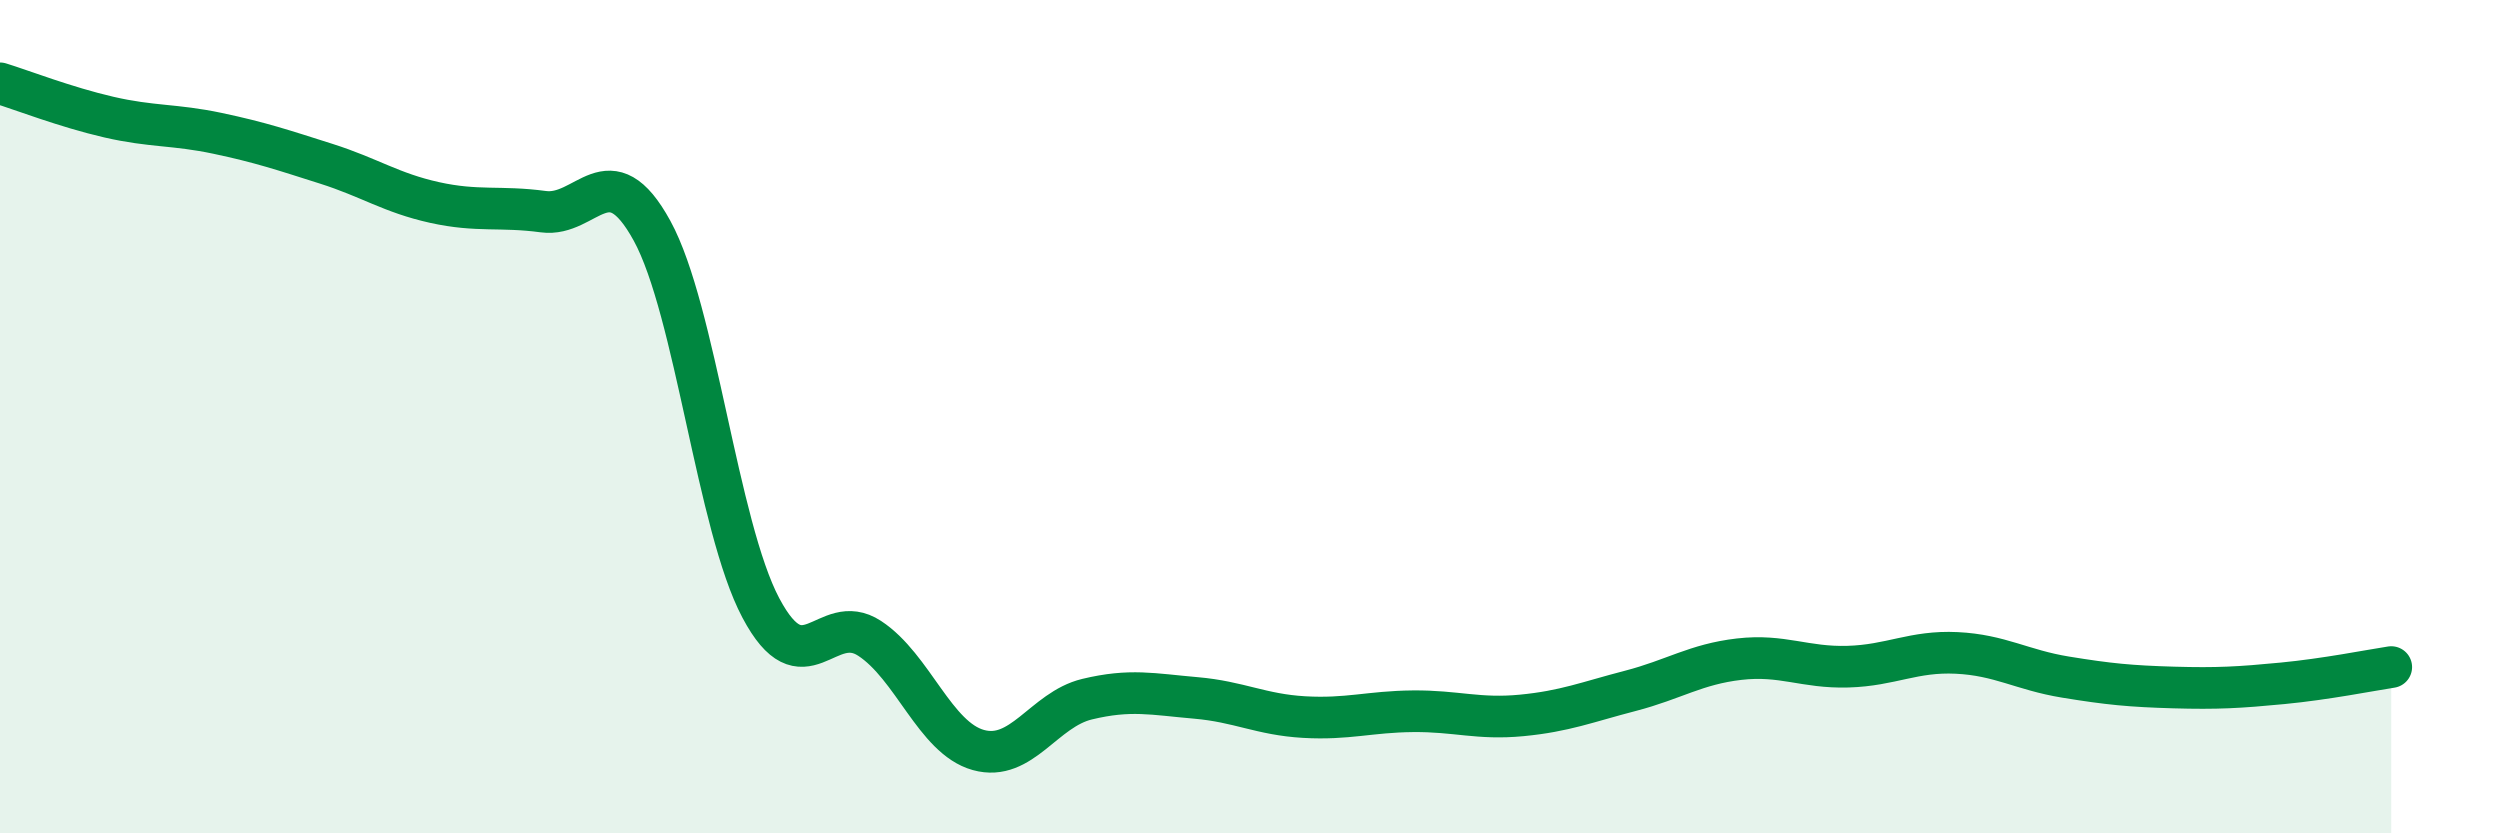
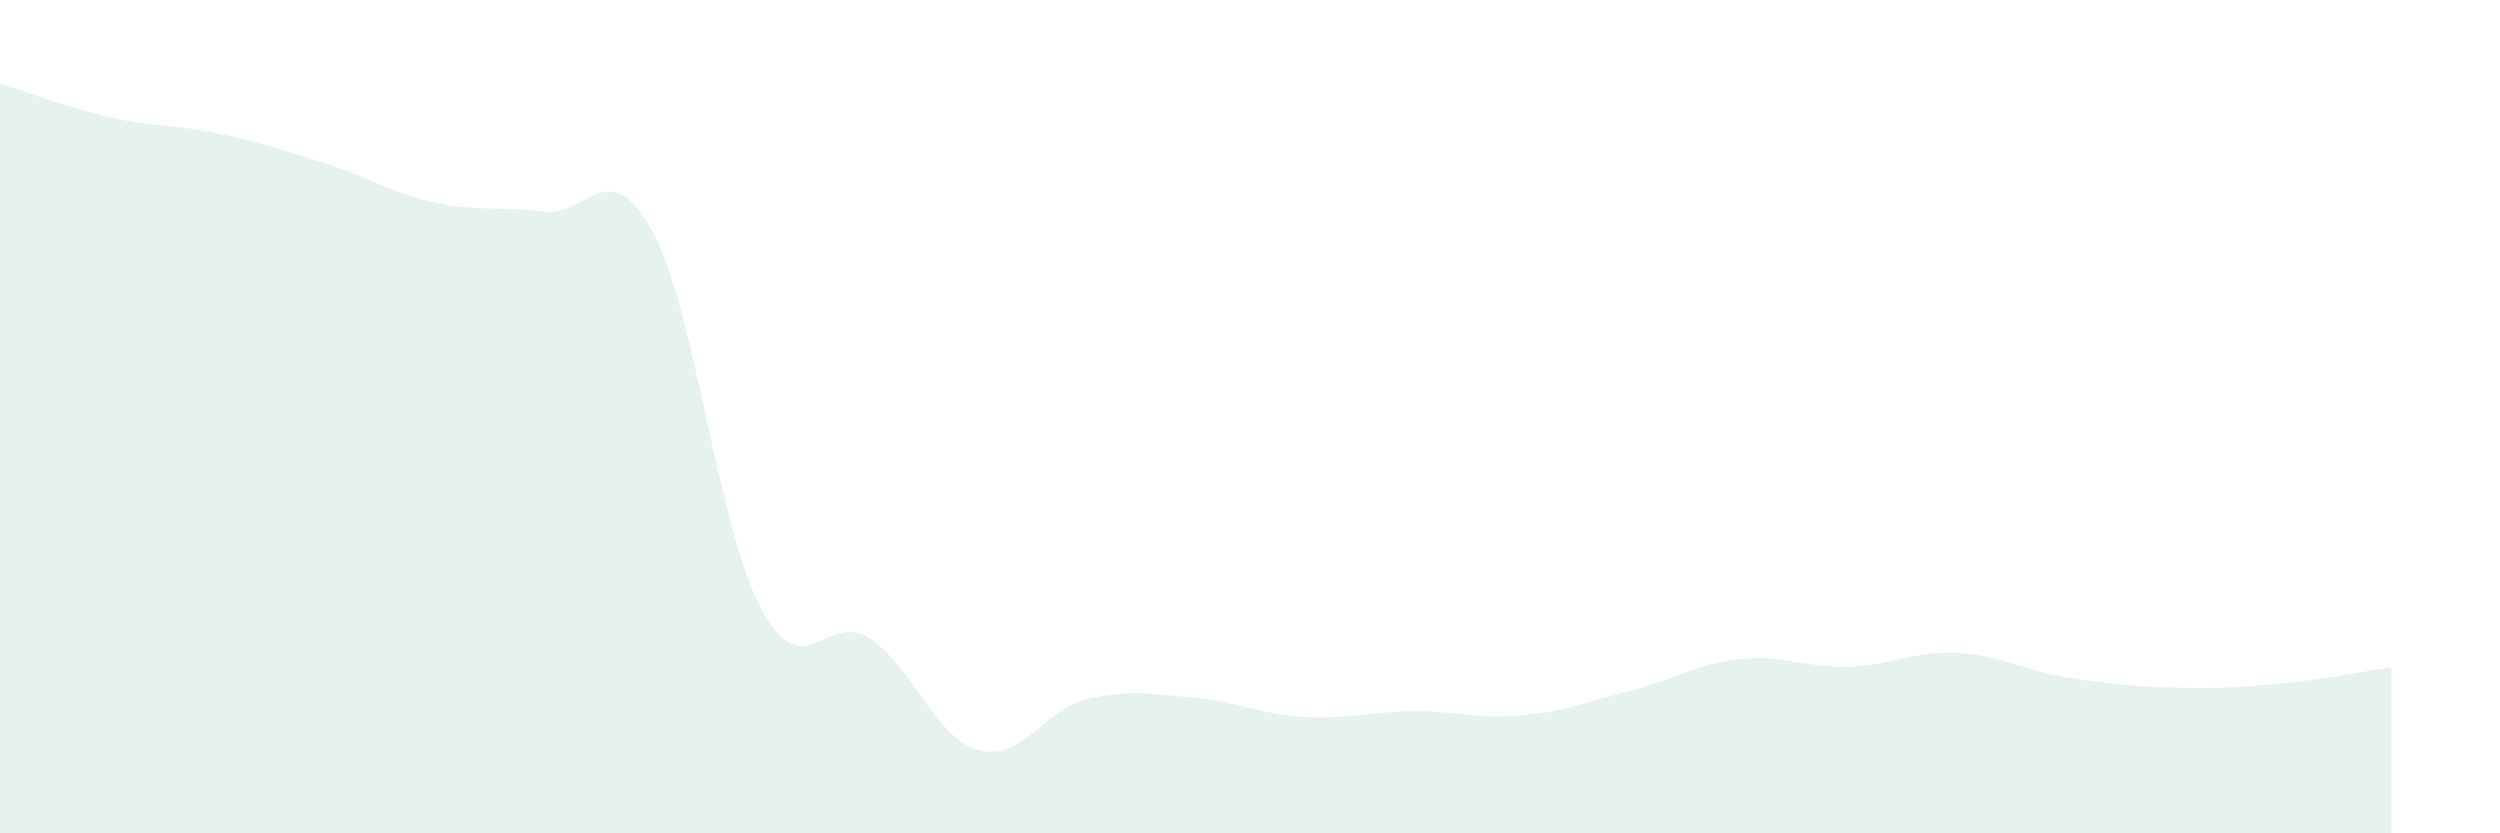
<svg xmlns="http://www.w3.org/2000/svg" width="60" height="20" viewBox="0 0 60 20">
  <path d="M 0,2 C 0.52,2.16 1.57,2.57 2.61,2.81 C 3.65,3.05 4.18,2.98 5.22,3.2 C 6.26,3.42 6.79,3.6 7.83,3.93 C 8.87,4.26 9.39,4.63 10.43,4.86 C 11.47,5.09 12,4.94 13.04,5.08 C 14.08,5.22 14.61,3.64 15.65,5.54 C 16.69,7.44 17.22,12.63 18.26,14.59 C 19.3,16.55 19.83,14.64 20.87,15.32 C 21.91,16 22.44,17.71 23.48,18 C 24.52,18.29 25.05,17.03 26.09,16.78 C 27.13,16.53 27.66,16.66 28.7,16.75 C 29.74,16.84 30.26,17.15 31.3,17.21 C 32.34,17.27 32.87,17.08 33.91,17.07 C 34.95,17.06 35.48,17.27 36.52,17.17 C 37.56,17.07 38.09,16.85 39.13,16.58 C 40.17,16.31 40.7,15.94 41.74,15.82 C 42.78,15.7 43.31,16.03 44.35,16 C 45.39,15.97 45.92,15.62 46.96,15.67 C 48,15.72 48.53,16.08 49.57,16.25 C 50.61,16.42 51.13,16.47 52.17,16.5 C 53.21,16.53 53.74,16.5 54.78,16.4 C 55.82,16.3 56.87,16.09 57.39,16.01L57.39 20L0 20Z" fill="#008740" opacity="0.1" stroke-linecap="round" stroke-linejoin="round" />
-   <path d="M 0,2 C 0.52,2.16 1.57,2.57 2.61,2.81 C 3.65,3.05 4.18,2.98 5.22,3.2 C 6.26,3.42 6.79,3.6 7.83,3.93 C 8.87,4.26 9.39,4.63 10.43,4.86 C 11.47,5.09 12,4.94 13.04,5.08 C 14.08,5.22 14.61,3.64 15.65,5.54 C 16.69,7.44 17.22,12.63 18.26,14.59 C 19.3,16.55 19.83,14.64 20.87,15.32 C 21.91,16 22.44,17.71 23.48,18 C 24.52,18.29 25.05,17.03 26.09,16.78 C 27.13,16.53 27.66,16.66 28.7,16.75 C 29.74,16.84 30.26,17.15 31.3,17.21 C 32.34,17.27 32.87,17.08 33.91,17.07 C 34.95,17.06 35.48,17.27 36.52,17.17 C 37.56,17.07 38.09,16.85 39.13,16.58 C 40.17,16.31 40.7,15.94 41.74,15.82 C 42.78,15.7 43.31,16.03 44.35,16 C 45.39,15.97 45.92,15.62 46.96,15.67 C 48,15.72 48.53,16.08 49.57,16.25 C 50.61,16.42 51.13,16.47 52.17,16.5 C 53.21,16.53 53.74,16.5 54.78,16.4 C 55.82,16.3 56.87,16.09 57.39,16.01" stroke="#008740" stroke-width="1" fill="none" stroke-linecap="round" stroke-linejoin="round" />
</svg>